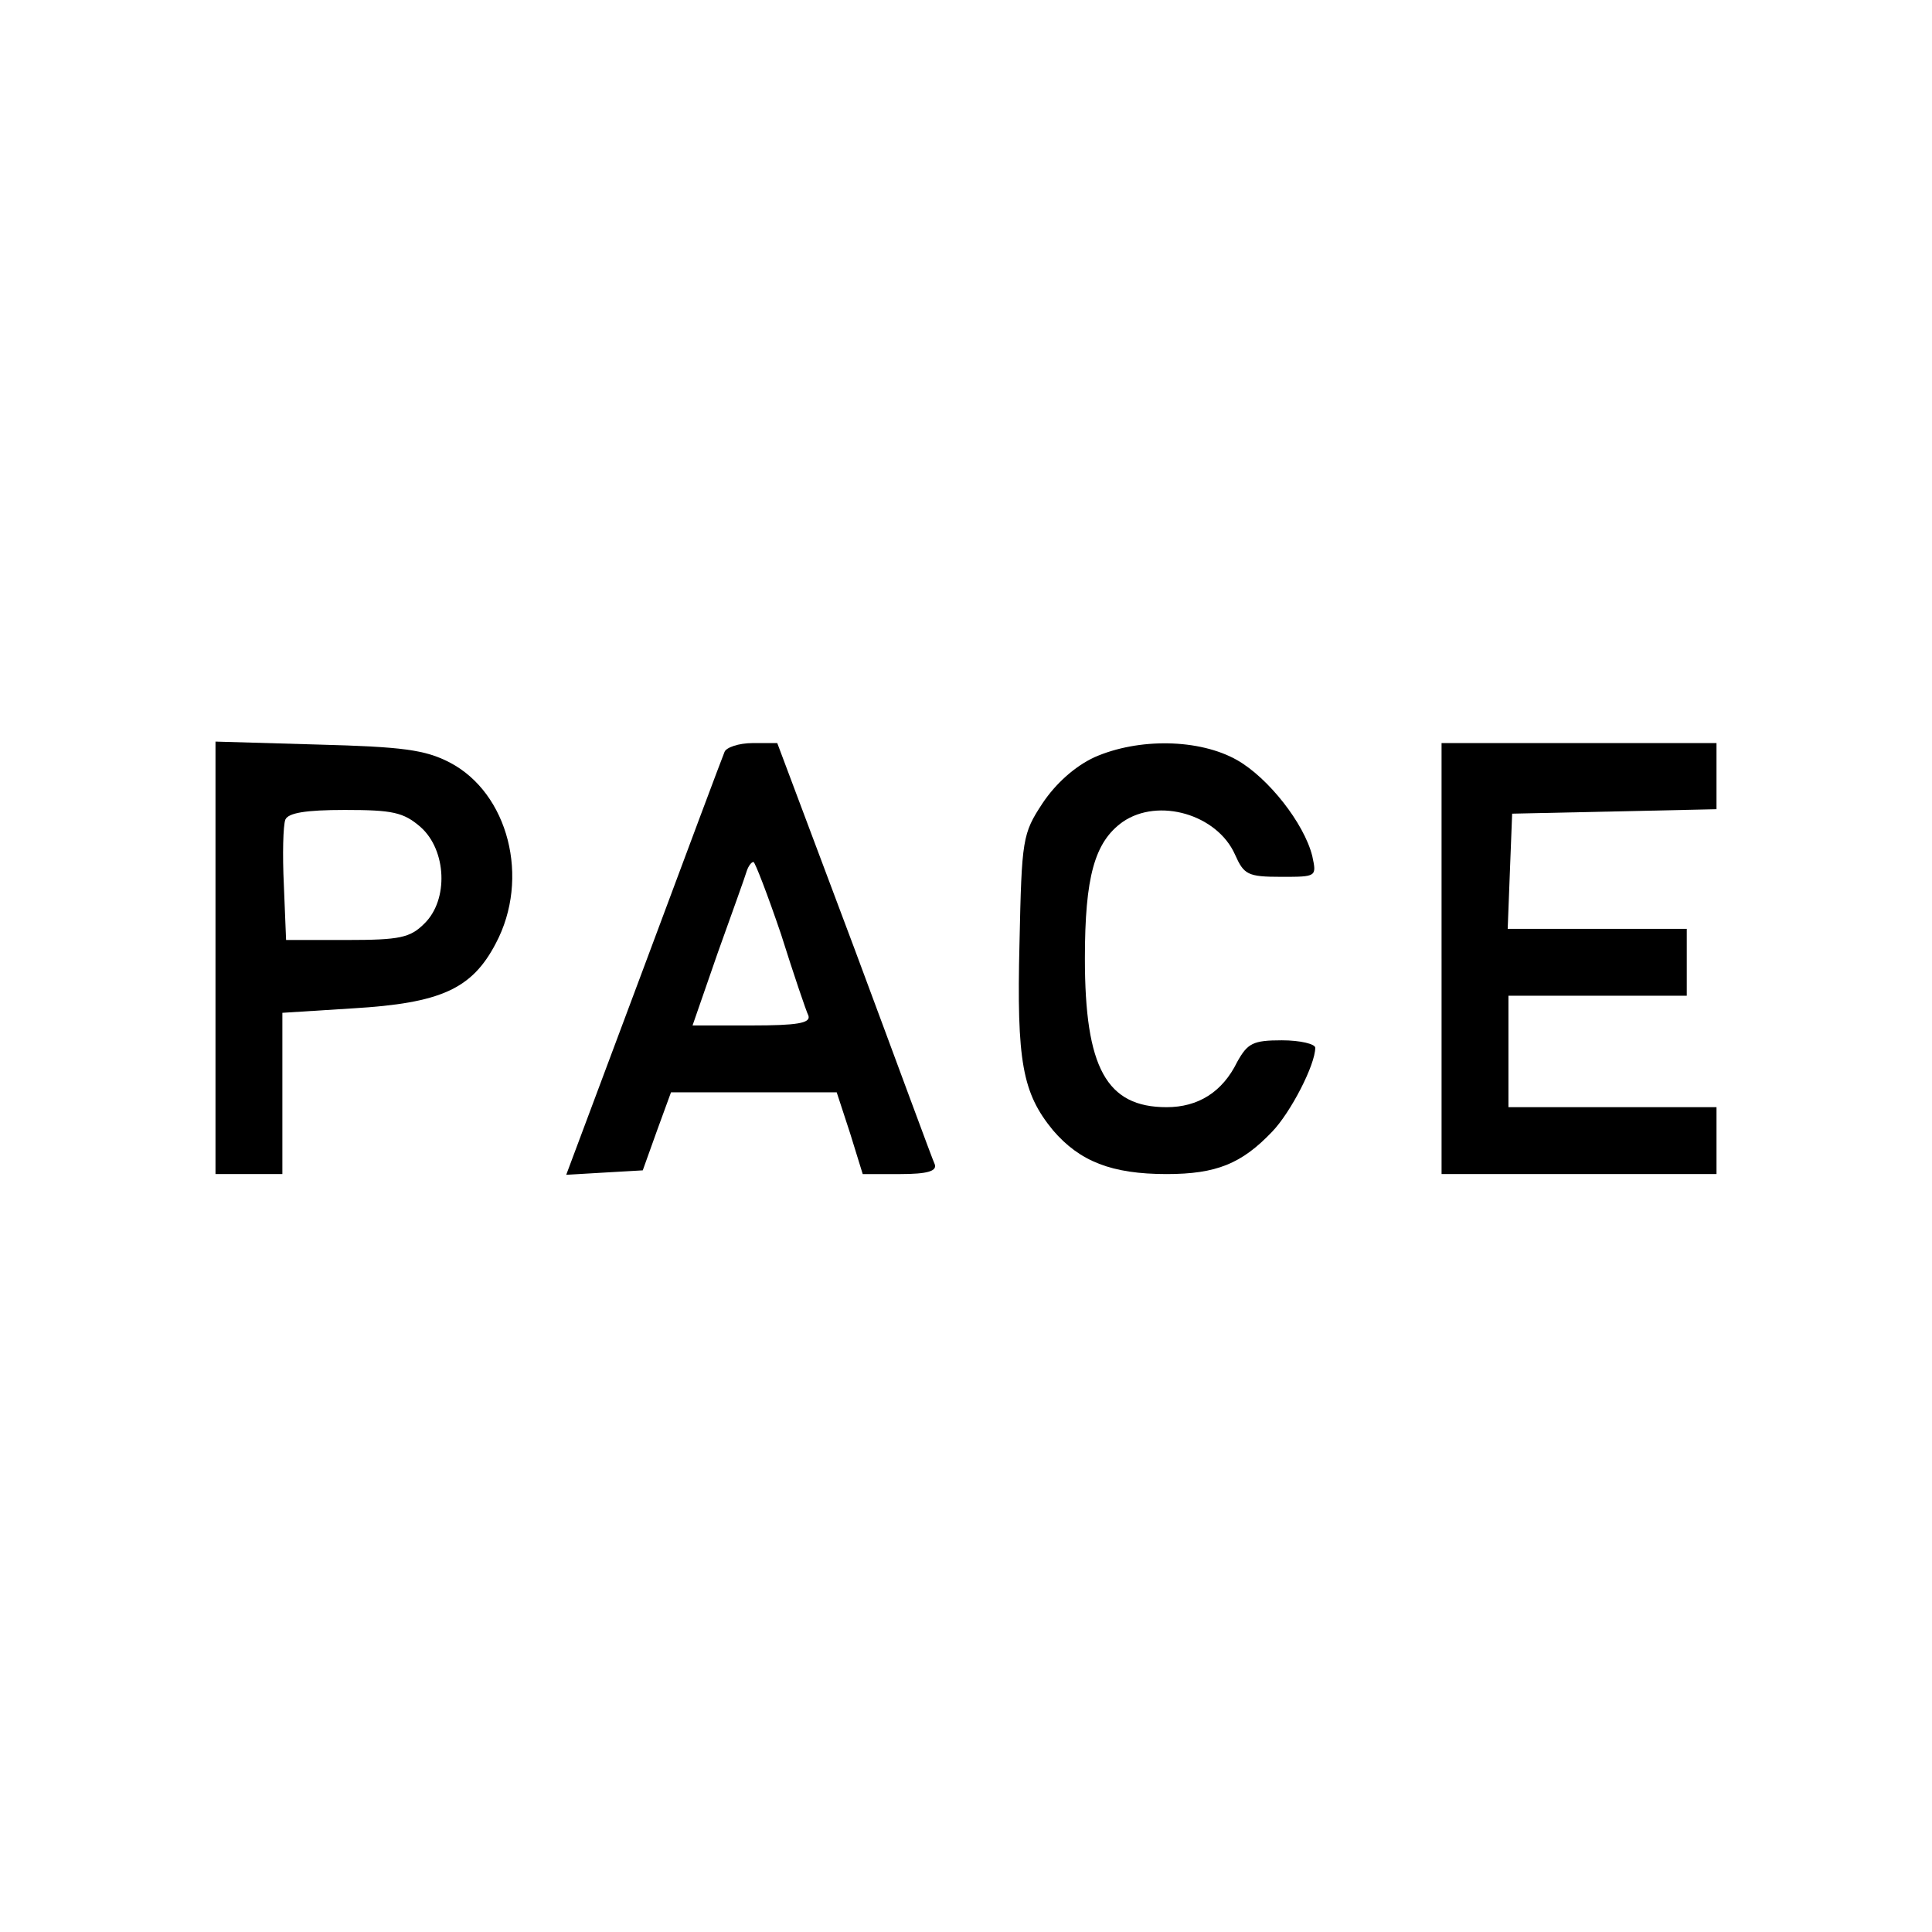
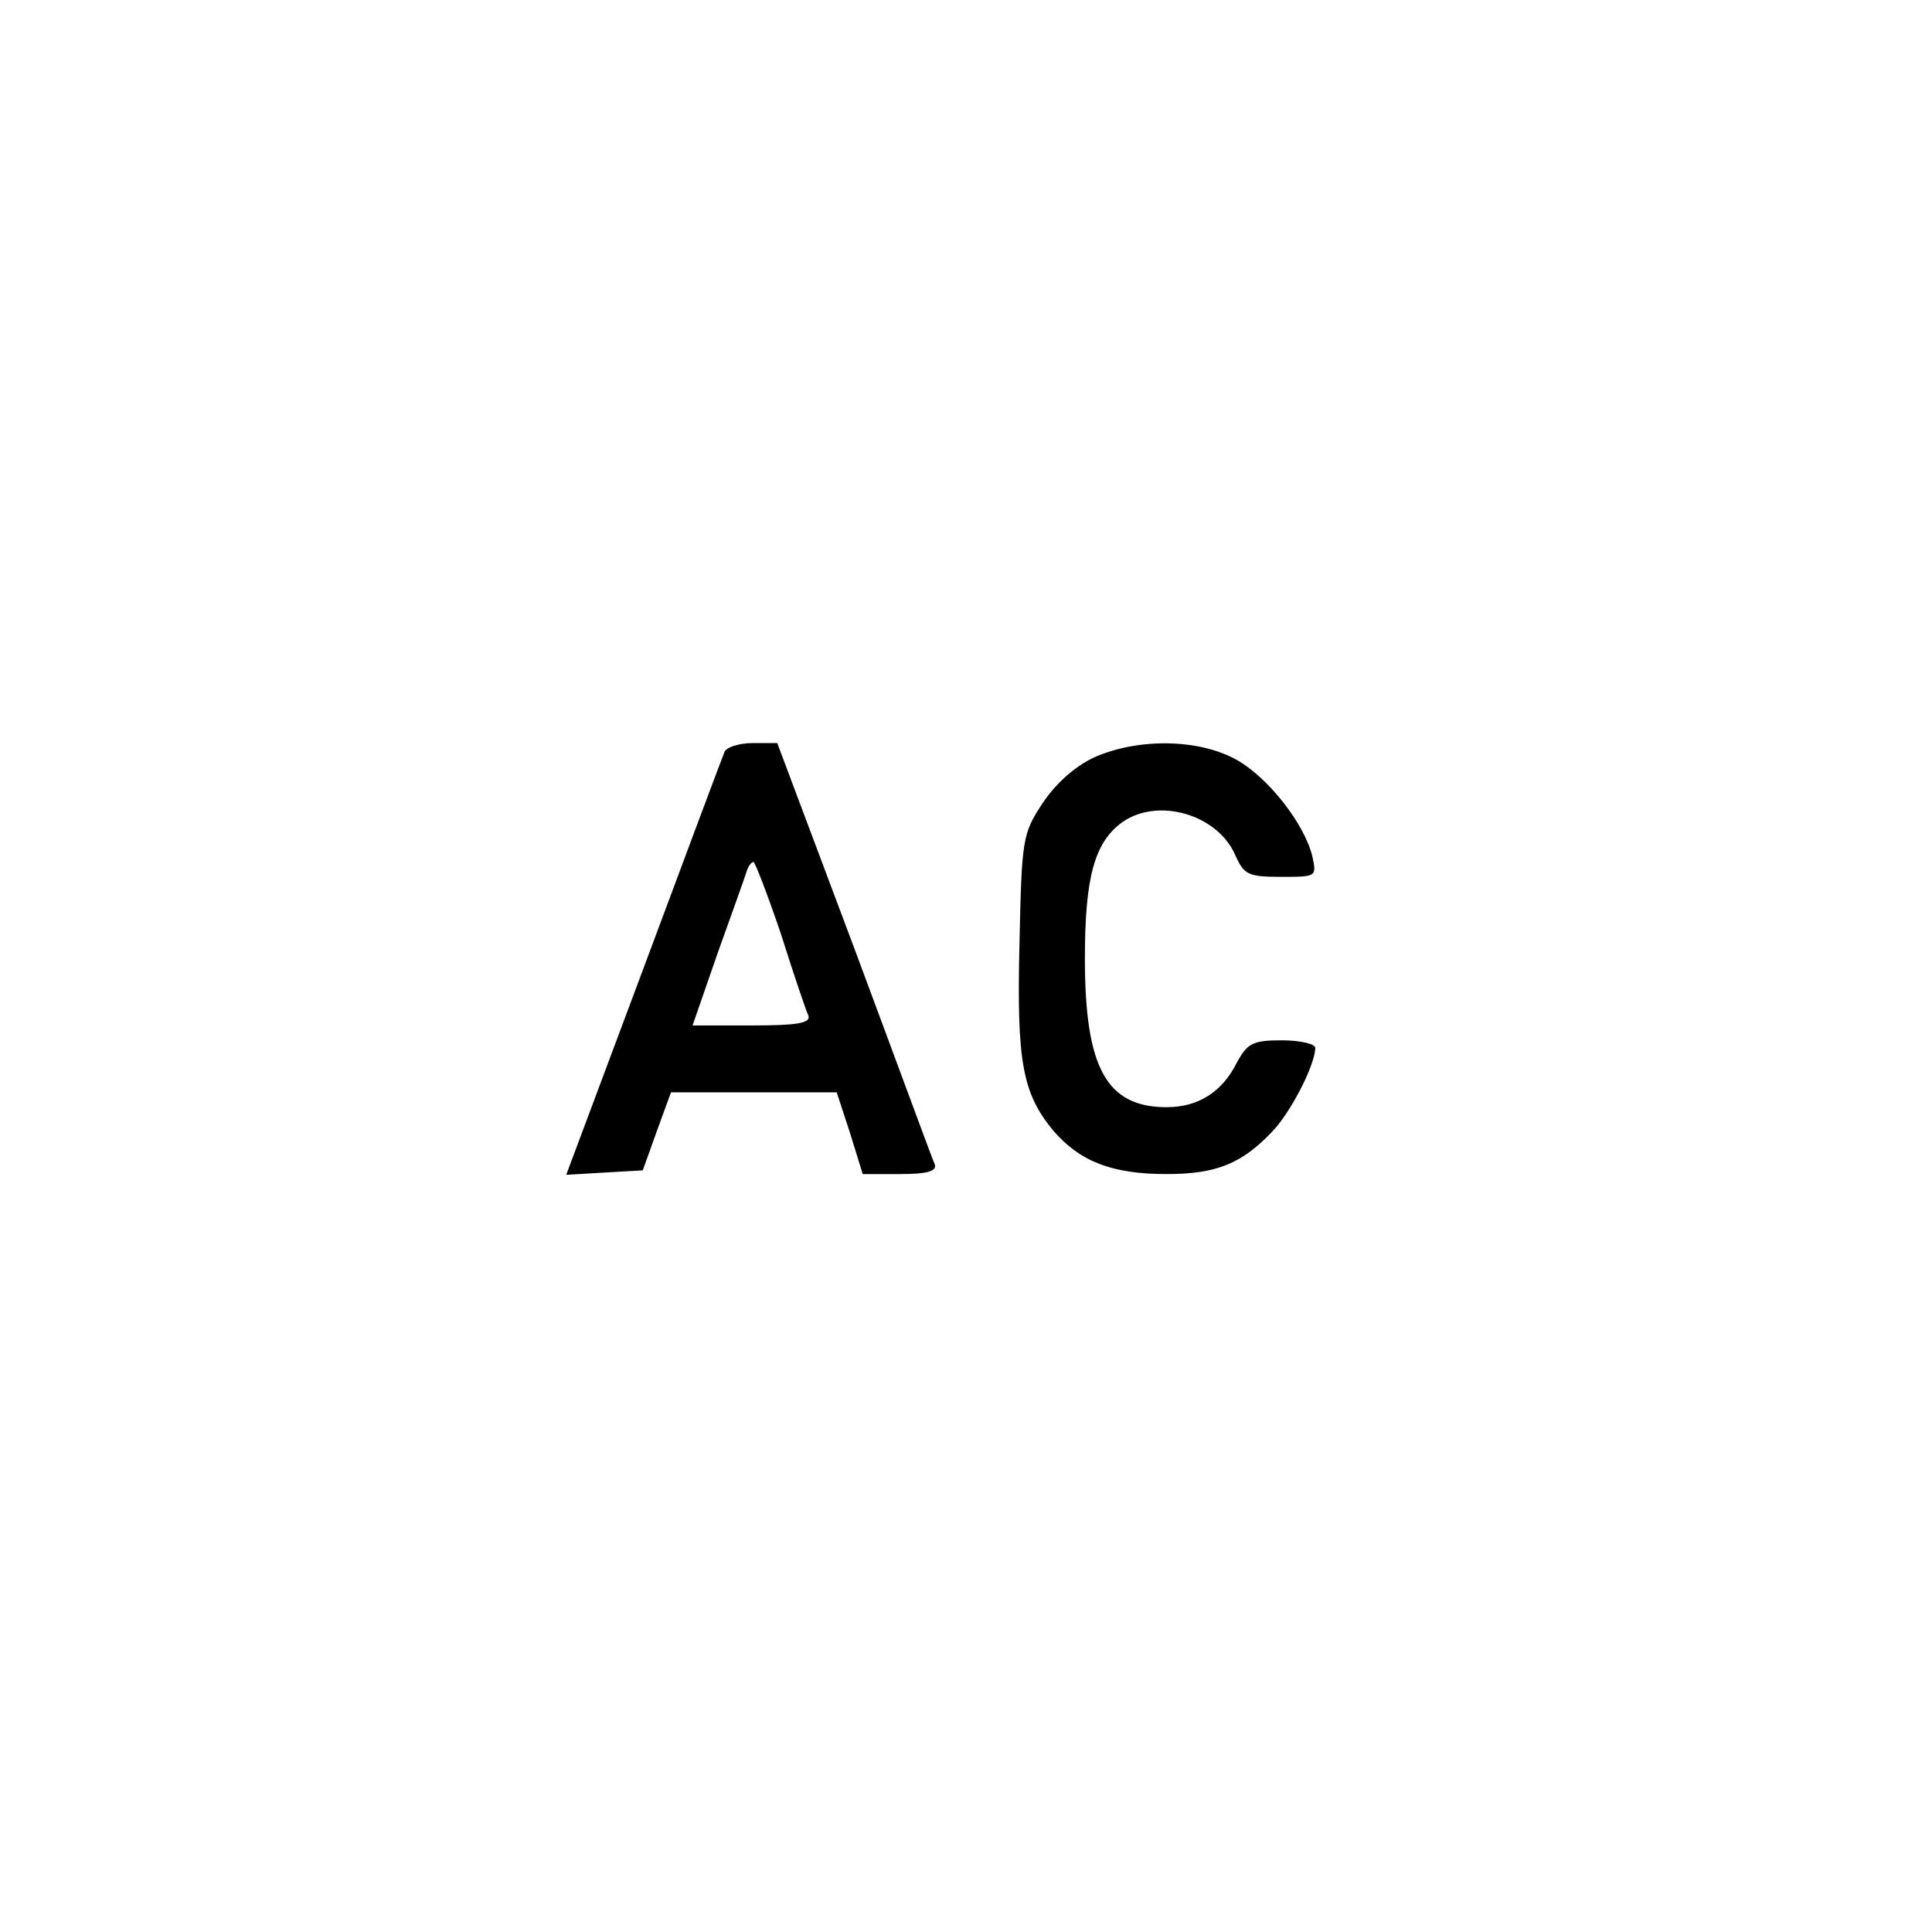
<svg xmlns="http://www.w3.org/2000/svg" version="1.0" width="260pt" height="260pt" viewBox="0 0 260 260" preserveAspectRatio="xMidYMid meet">
  <g transform="translate(0,260) scale(0.1,-0.1)" fill="#000000" stroke="none">
-     <path d="M290 1311 l0 -291 45 0 45 0 0 109 0 108 95 6 c118 7 160 26 192 87 47 88 17 203 -62 244 -33 17 -63 21 -177 24 l-138 4 0 -291z m276 176 c35 -31 38 -98 5 -130 -19 -19 -33 -22 -104 -22 l-82 0 -3 74 c-2 41 -1 80 2 88 4 9 27 13 80 13 64 0 79 -3 102 -23z" />
    <path d="M975 1588 c-3 -7 -52 -138 -109 -291 l-104 -278 51 3 52 3 19 53 19 52 111 0 112 0 18 -55 17 -55 51 0 c36 0 49 4 46 13 -3 6 -51 137 -108 290 l-104 277 -33 0 c-19 0 -36 -6 -38 -12z m76 -245 c17 -54 34 -104 37 -110 3 -10 -16 -13 -76 -13 l-80 0 34 98 c19 53 37 103 39 110 2 6 6 12 9 12 2 0 19 -44 37 -97z" />
    <path d="M1473 1581 c-26 -12 -52 -35 -70 -62 -27 -41 -28 -48 -31 -188 -4 -160 4 -202 45 -252 36 -42 79 -59 153 -59 67 0 101 14 142 57 25 26 58 90 58 113 0 5 -20 10 -45 10 -39 0 -46 -4 -60 -29 -20 -41 -53 -61 -95 -61 -81 0 -110 53 -110 200 0 110 13 157 51 184 48 33 127 10 151 -44 12 -27 17 -30 62 -30 48 0 48 0 42 28 -11 44 -59 105 -101 129 -51 29 -133 30 -192 4z" />
-     <path d="M1940 1310 l0 -290 185 0 185 0 0 45 0 45 -140 0 -140 0 0 75 0 75 120 0 120 0 0 45 0 45 -120 0 -121 0 3 78 3 77 138 3 137 3 0 44 0 45 -185 0 -185 0 0 -290z" />
  </g>
</svg>